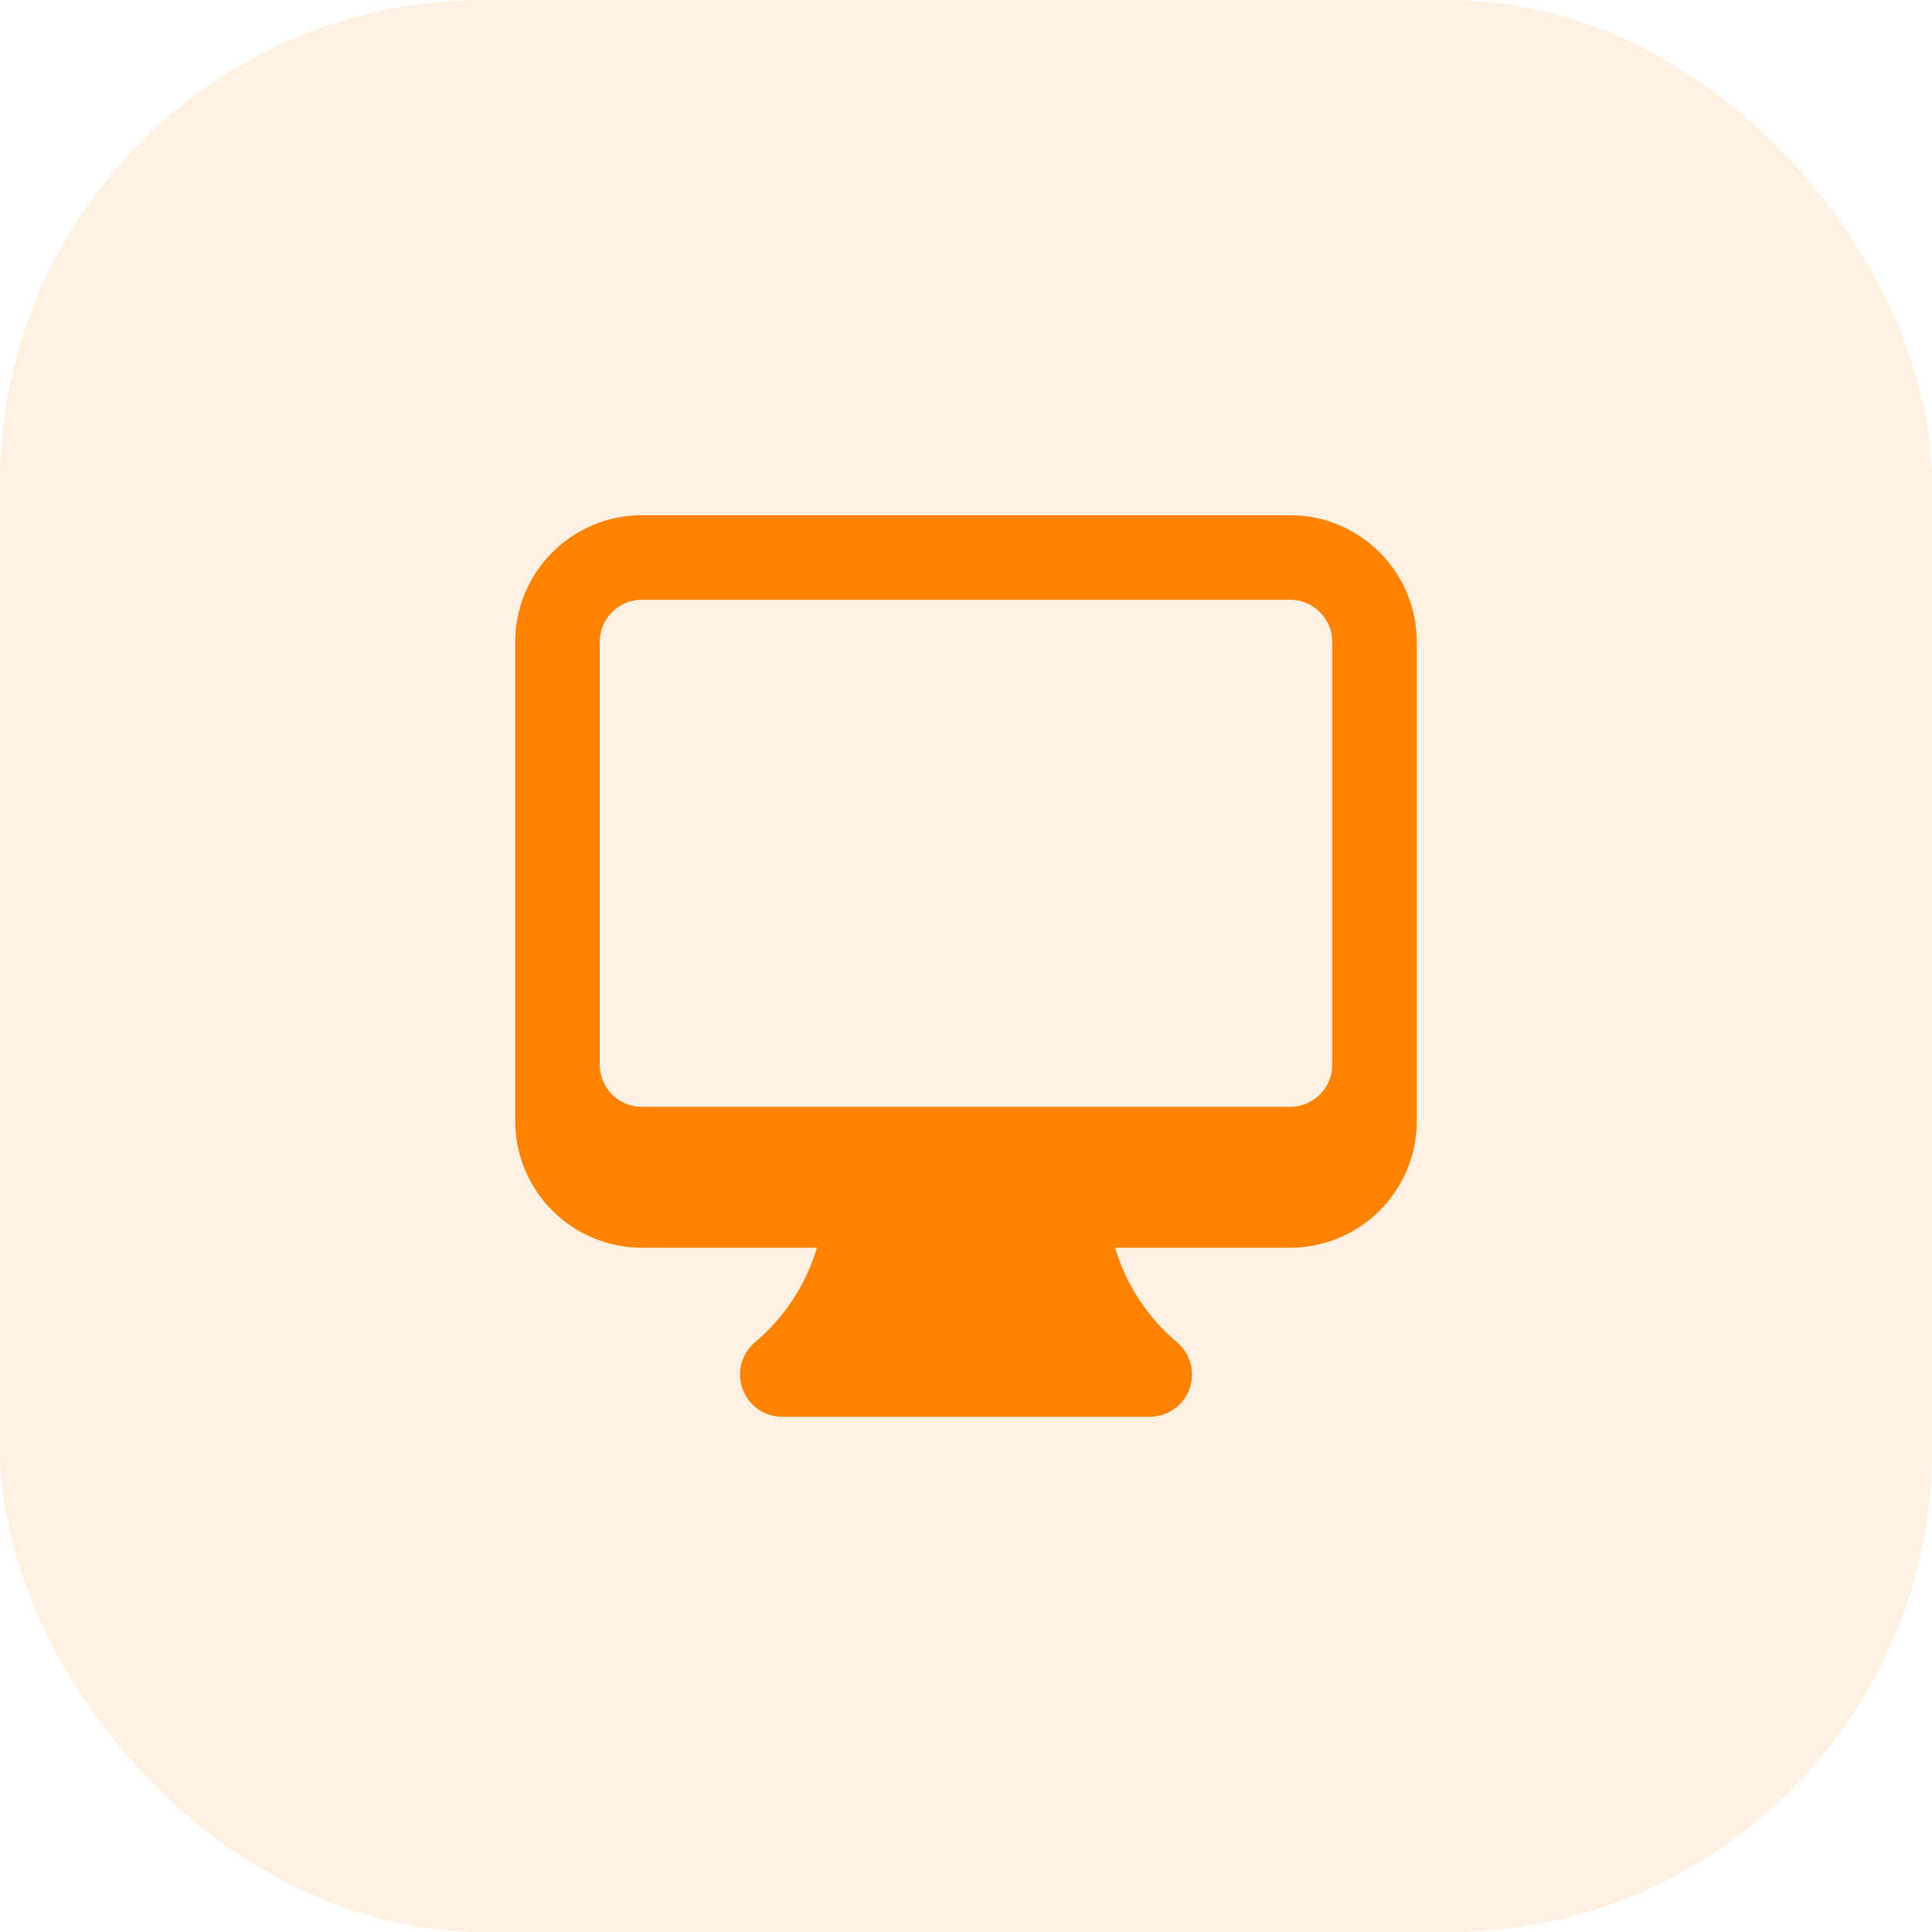
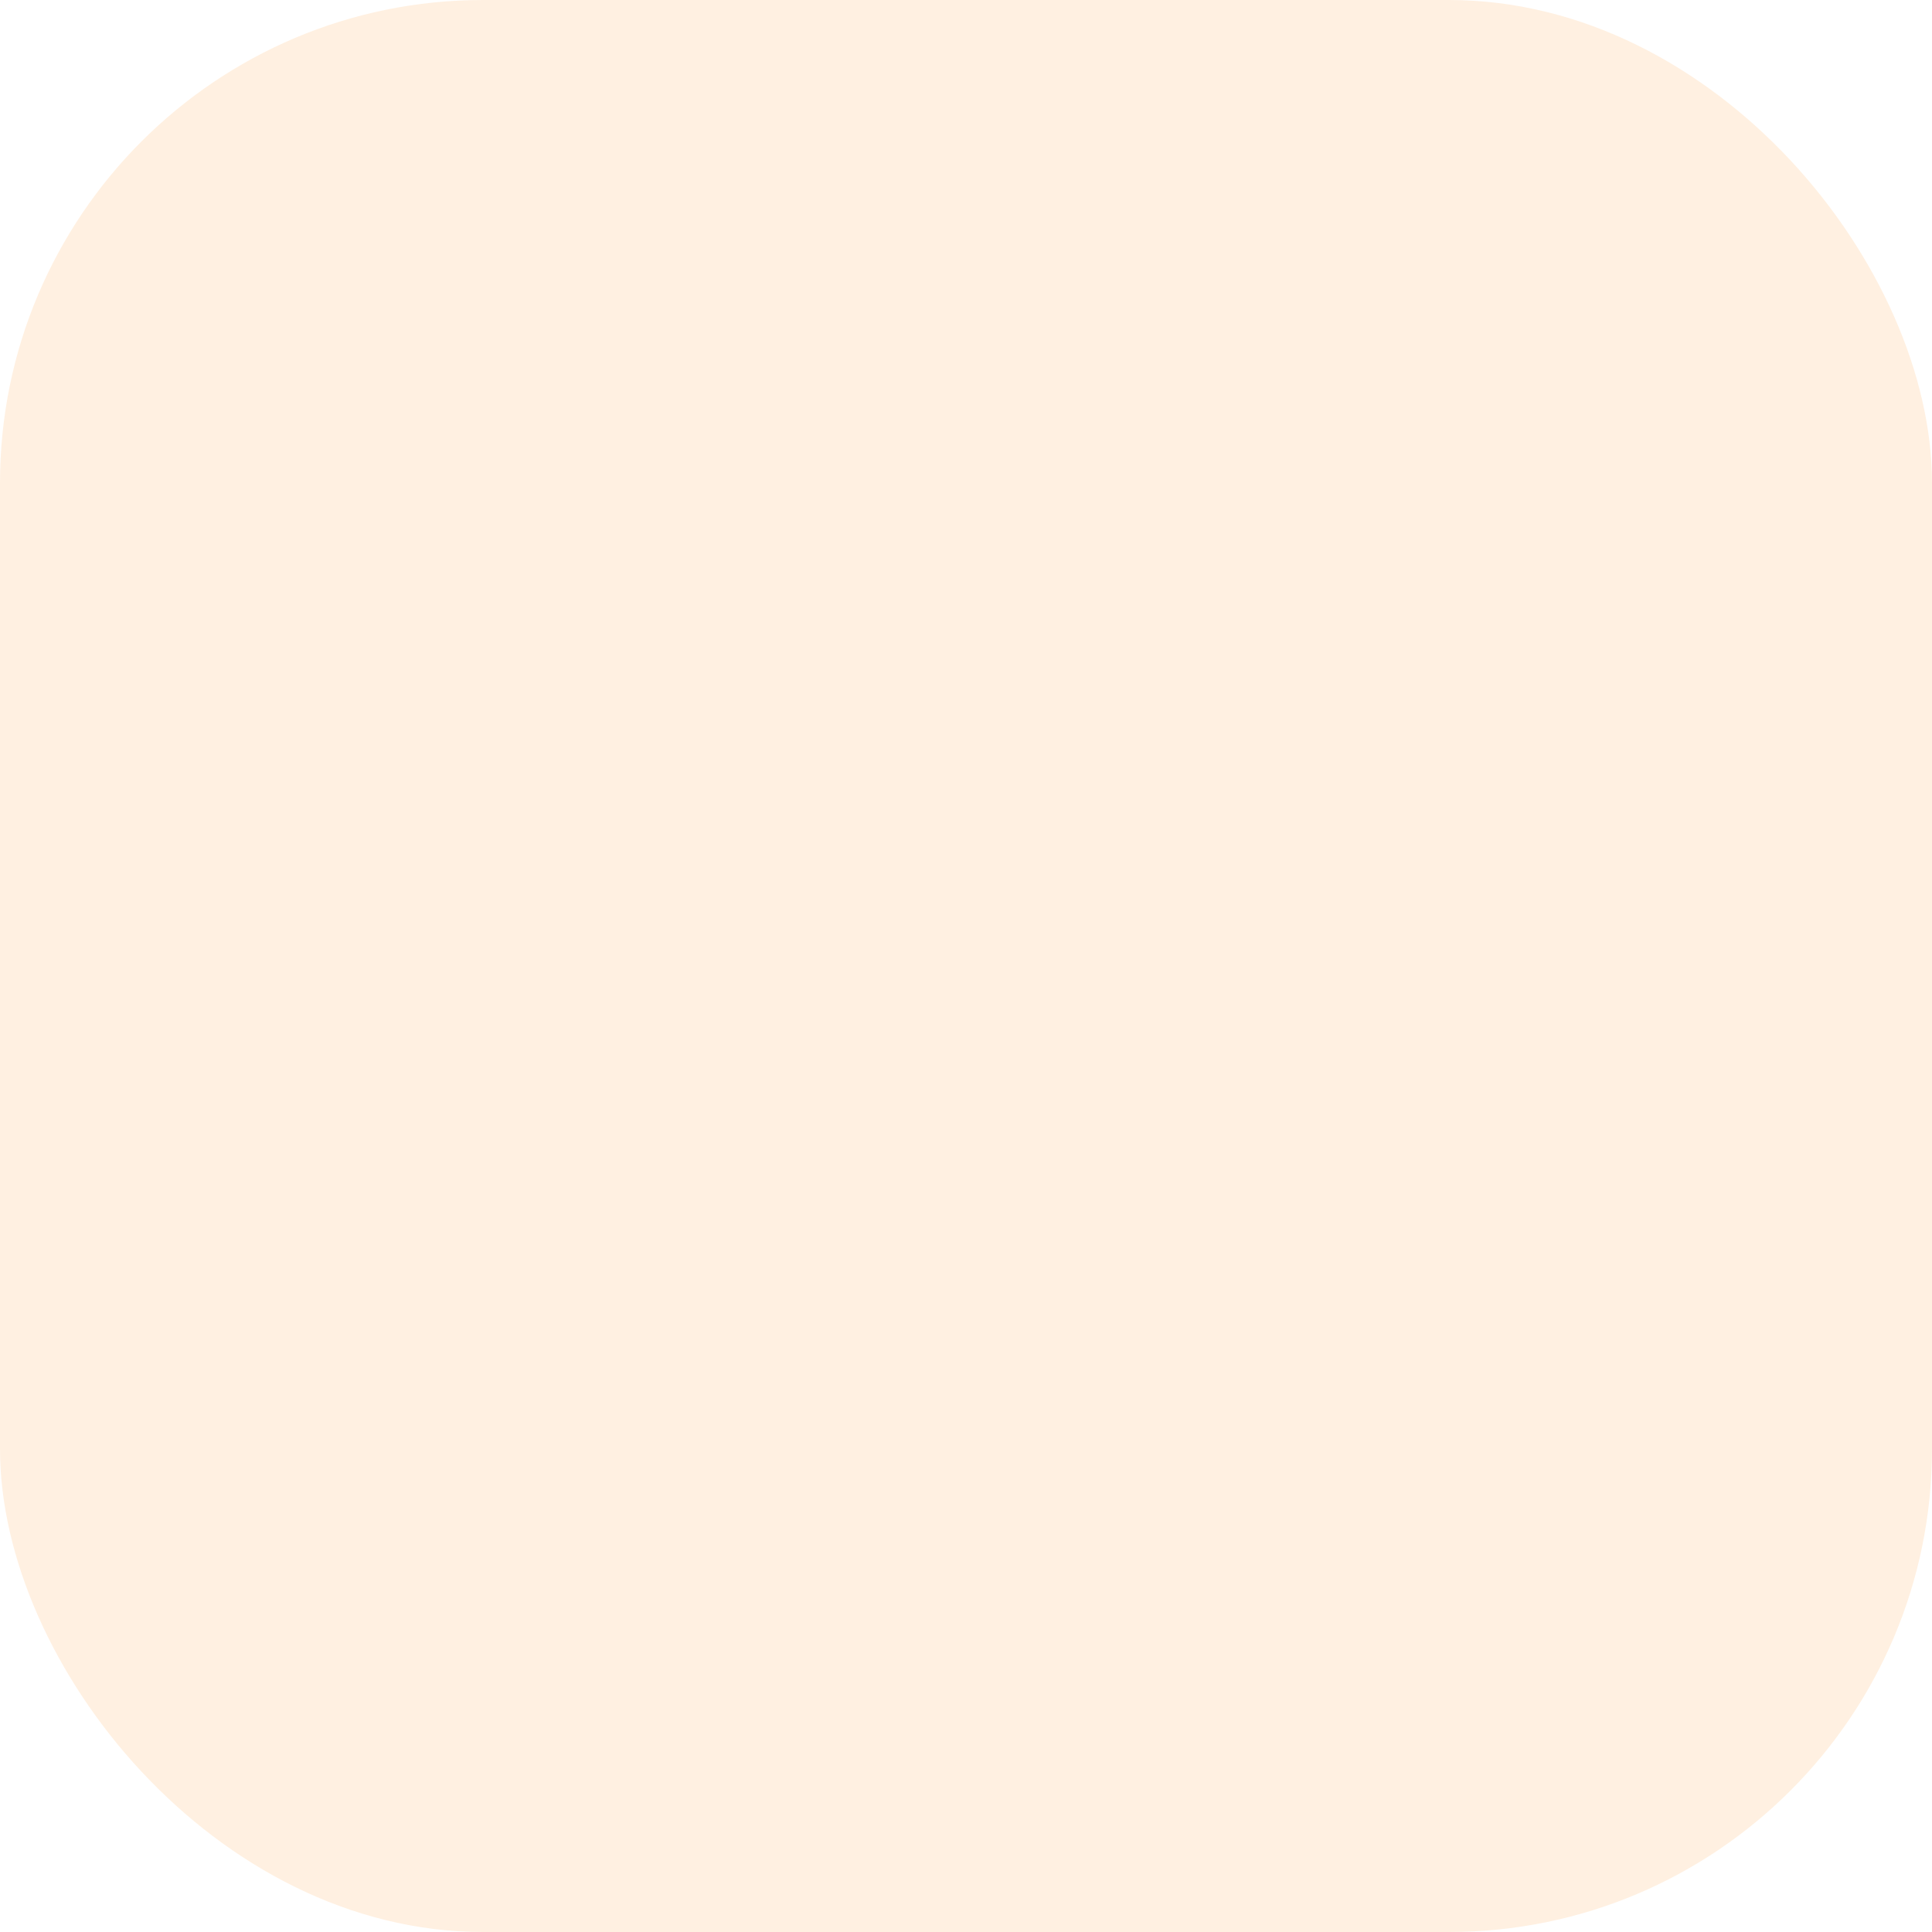
<svg xmlns="http://www.w3.org/2000/svg" width="48" height="48" viewBox="0 0 48 48" fill="none">
  <rect width="48" height="48" rx="12" fill="#FF8300" fill-opacity="0.12" />
-   <path fill-rule="evenodd" clip-rule="evenodd" d="M12.8 15.95C12.8 15.115 13.132 14.313 13.723 13.723C14.313 13.132 15.115 12.8 15.95 12.8H32.05C32.885 12.8 33.687 13.132 34.277 13.723C34.868 14.313 35.2 15.115 35.2 15.95V27.85C35.2 28.686 34.868 29.487 34.277 30.077C33.687 30.668 32.885 31 32.05 31H27.703C27.976 31.916 28.512 32.732 29.243 33.348C29.407 33.487 29.525 33.673 29.581 33.881C29.636 34.089 29.625 34.309 29.551 34.511C29.477 34.714 29.343 34.888 29.166 35.011C28.989 35.135 28.779 35.2 28.564 35.2H19.436C19.221 35.2 19.011 35.134 18.834 35.011C18.658 34.887 18.524 34.713 18.45 34.511C18.376 34.309 18.366 34.089 18.421 33.881C18.476 33.673 18.594 33.487 18.758 33.348C19.489 32.732 20.024 31.916 20.297 31H15.95C15.115 31 14.313 30.668 13.723 30.077C13.132 29.487 12.8 28.686 12.8 27.85V15.95ZM14.9 15.95C14.9 15.672 15.011 15.405 15.207 15.208C15.405 15.011 15.671 14.9 15.95 14.9H32.05C32.328 14.9 32.596 15.011 32.792 15.208C32.989 15.405 33.1 15.672 33.1 15.95V26.45C33.1 26.729 32.989 26.996 32.792 27.192C32.596 27.389 32.328 27.5 32.05 27.5H15.95C15.671 27.5 15.405 27.389 15.207 27.192C15.011 26.996 14.9 26.729 14.9 26.45V15.95Z" fill="#FF8300" />
</svg>